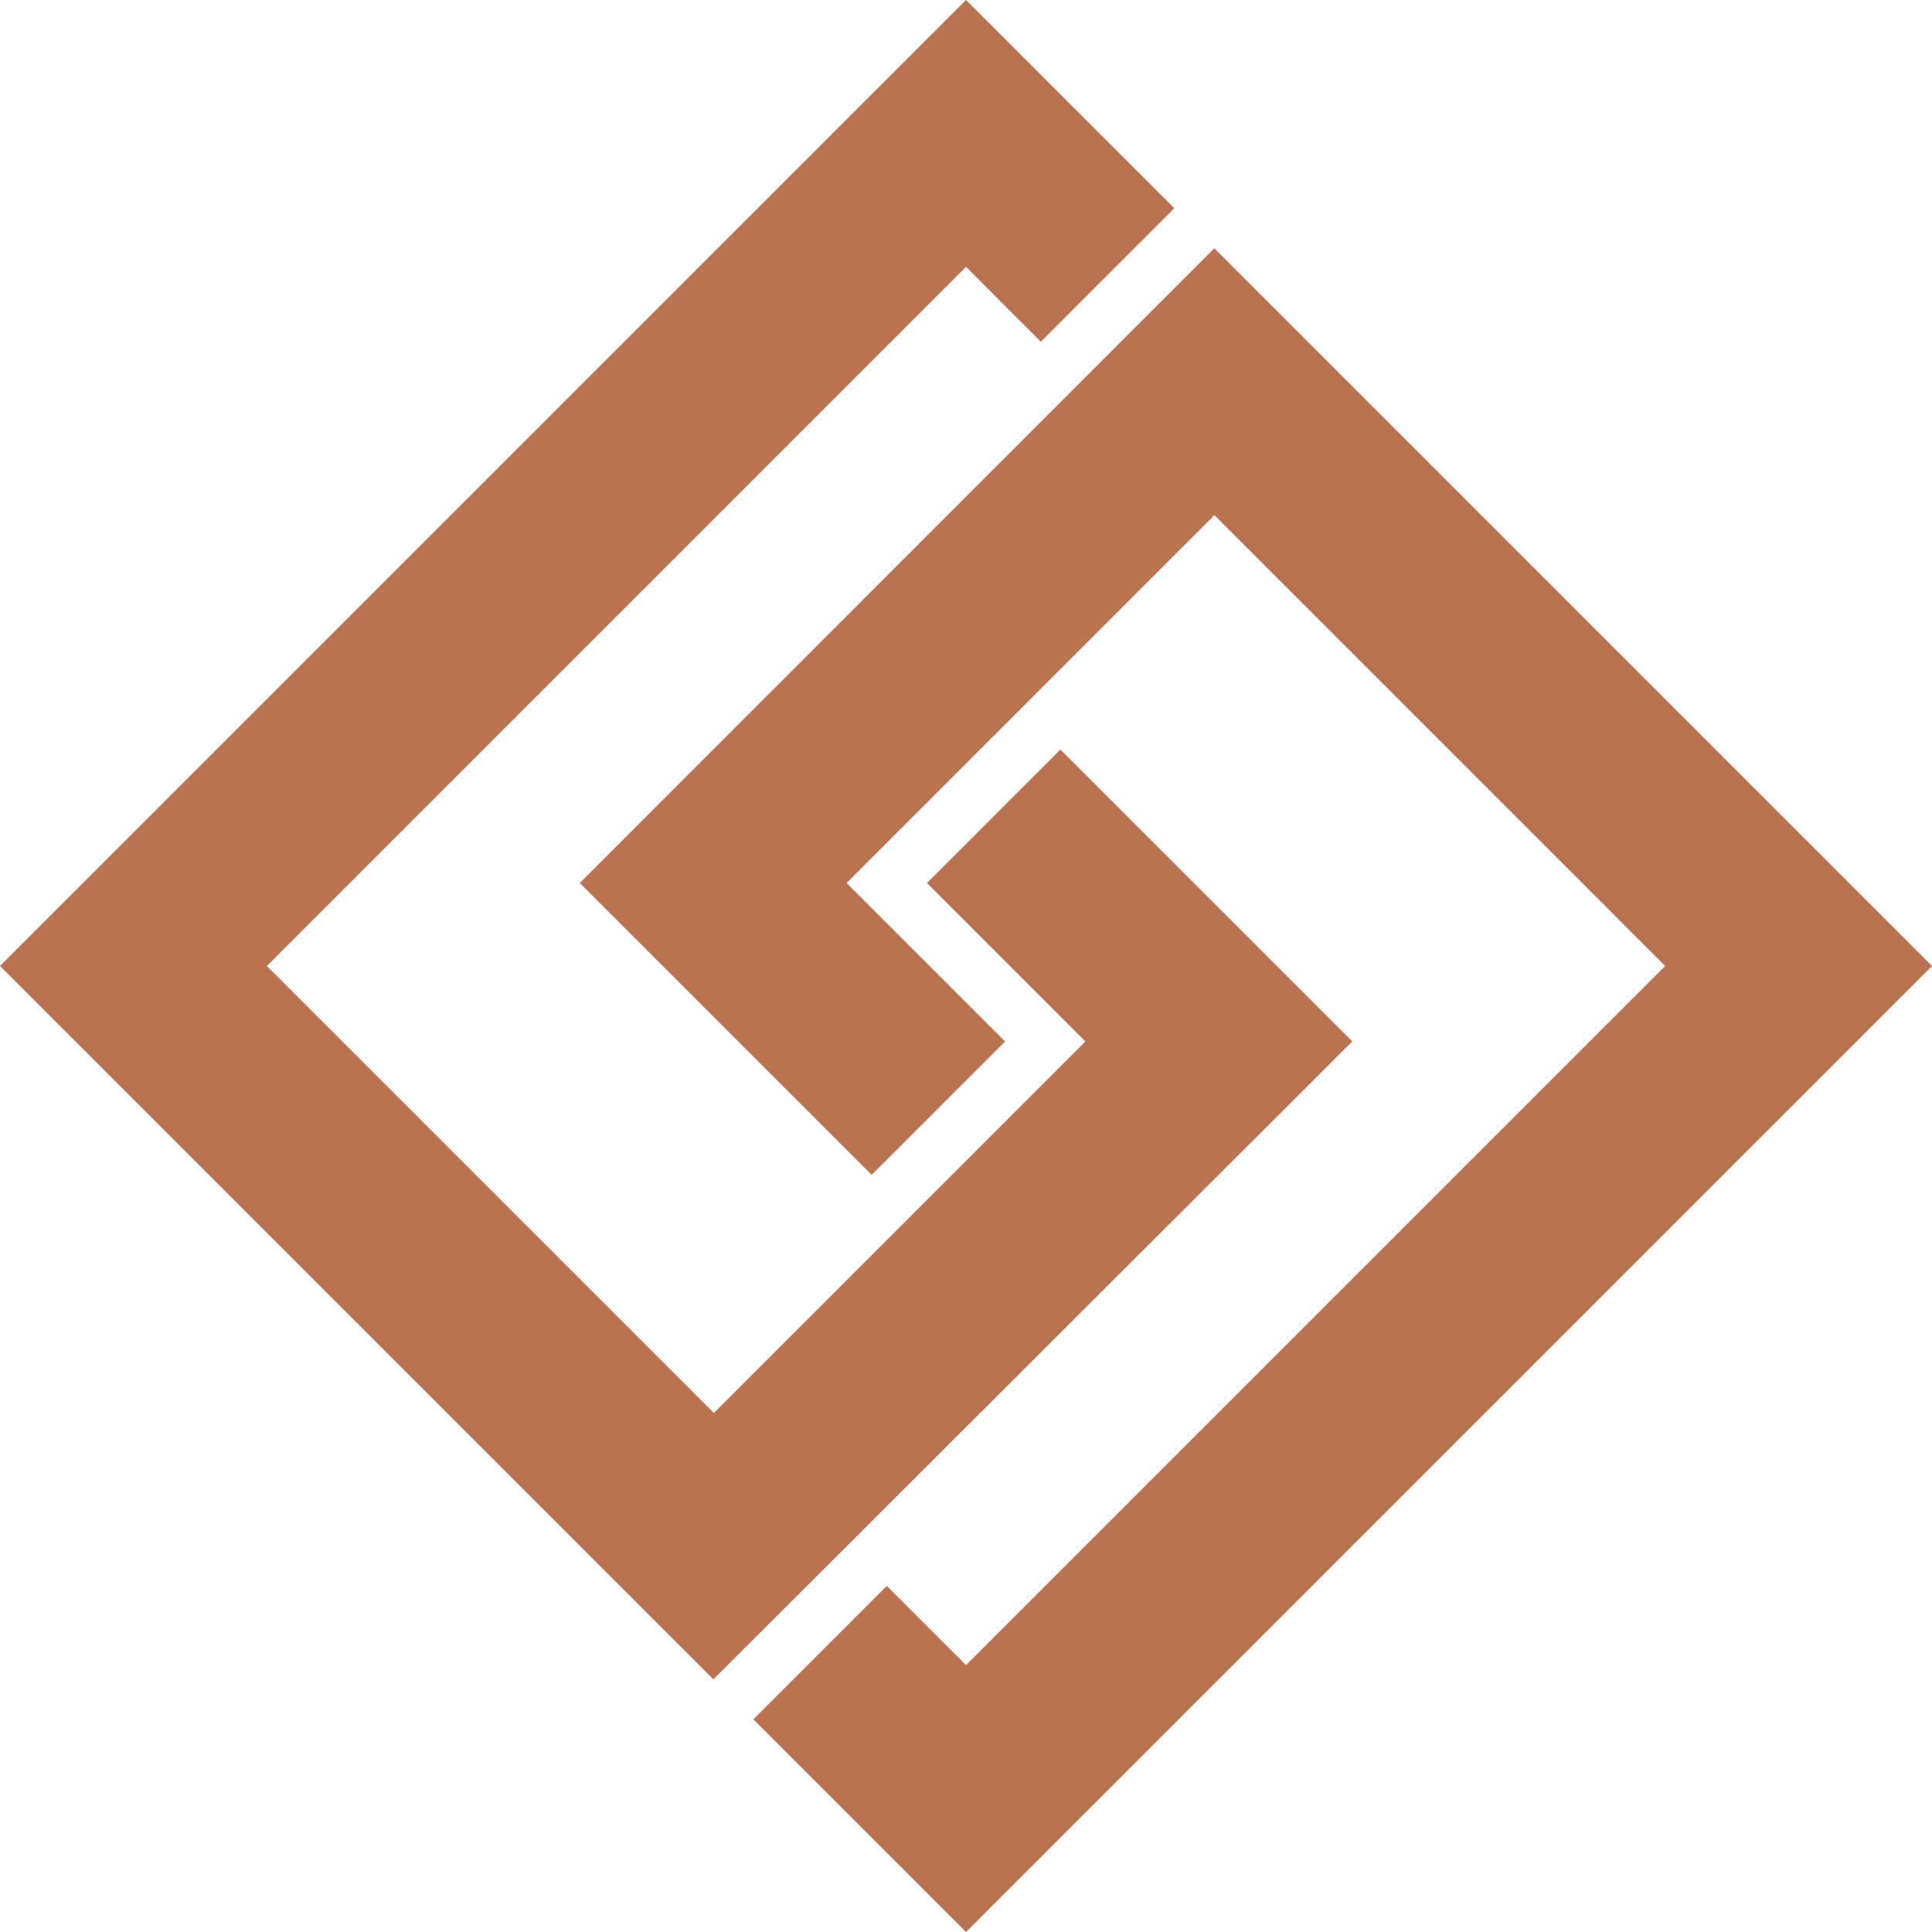
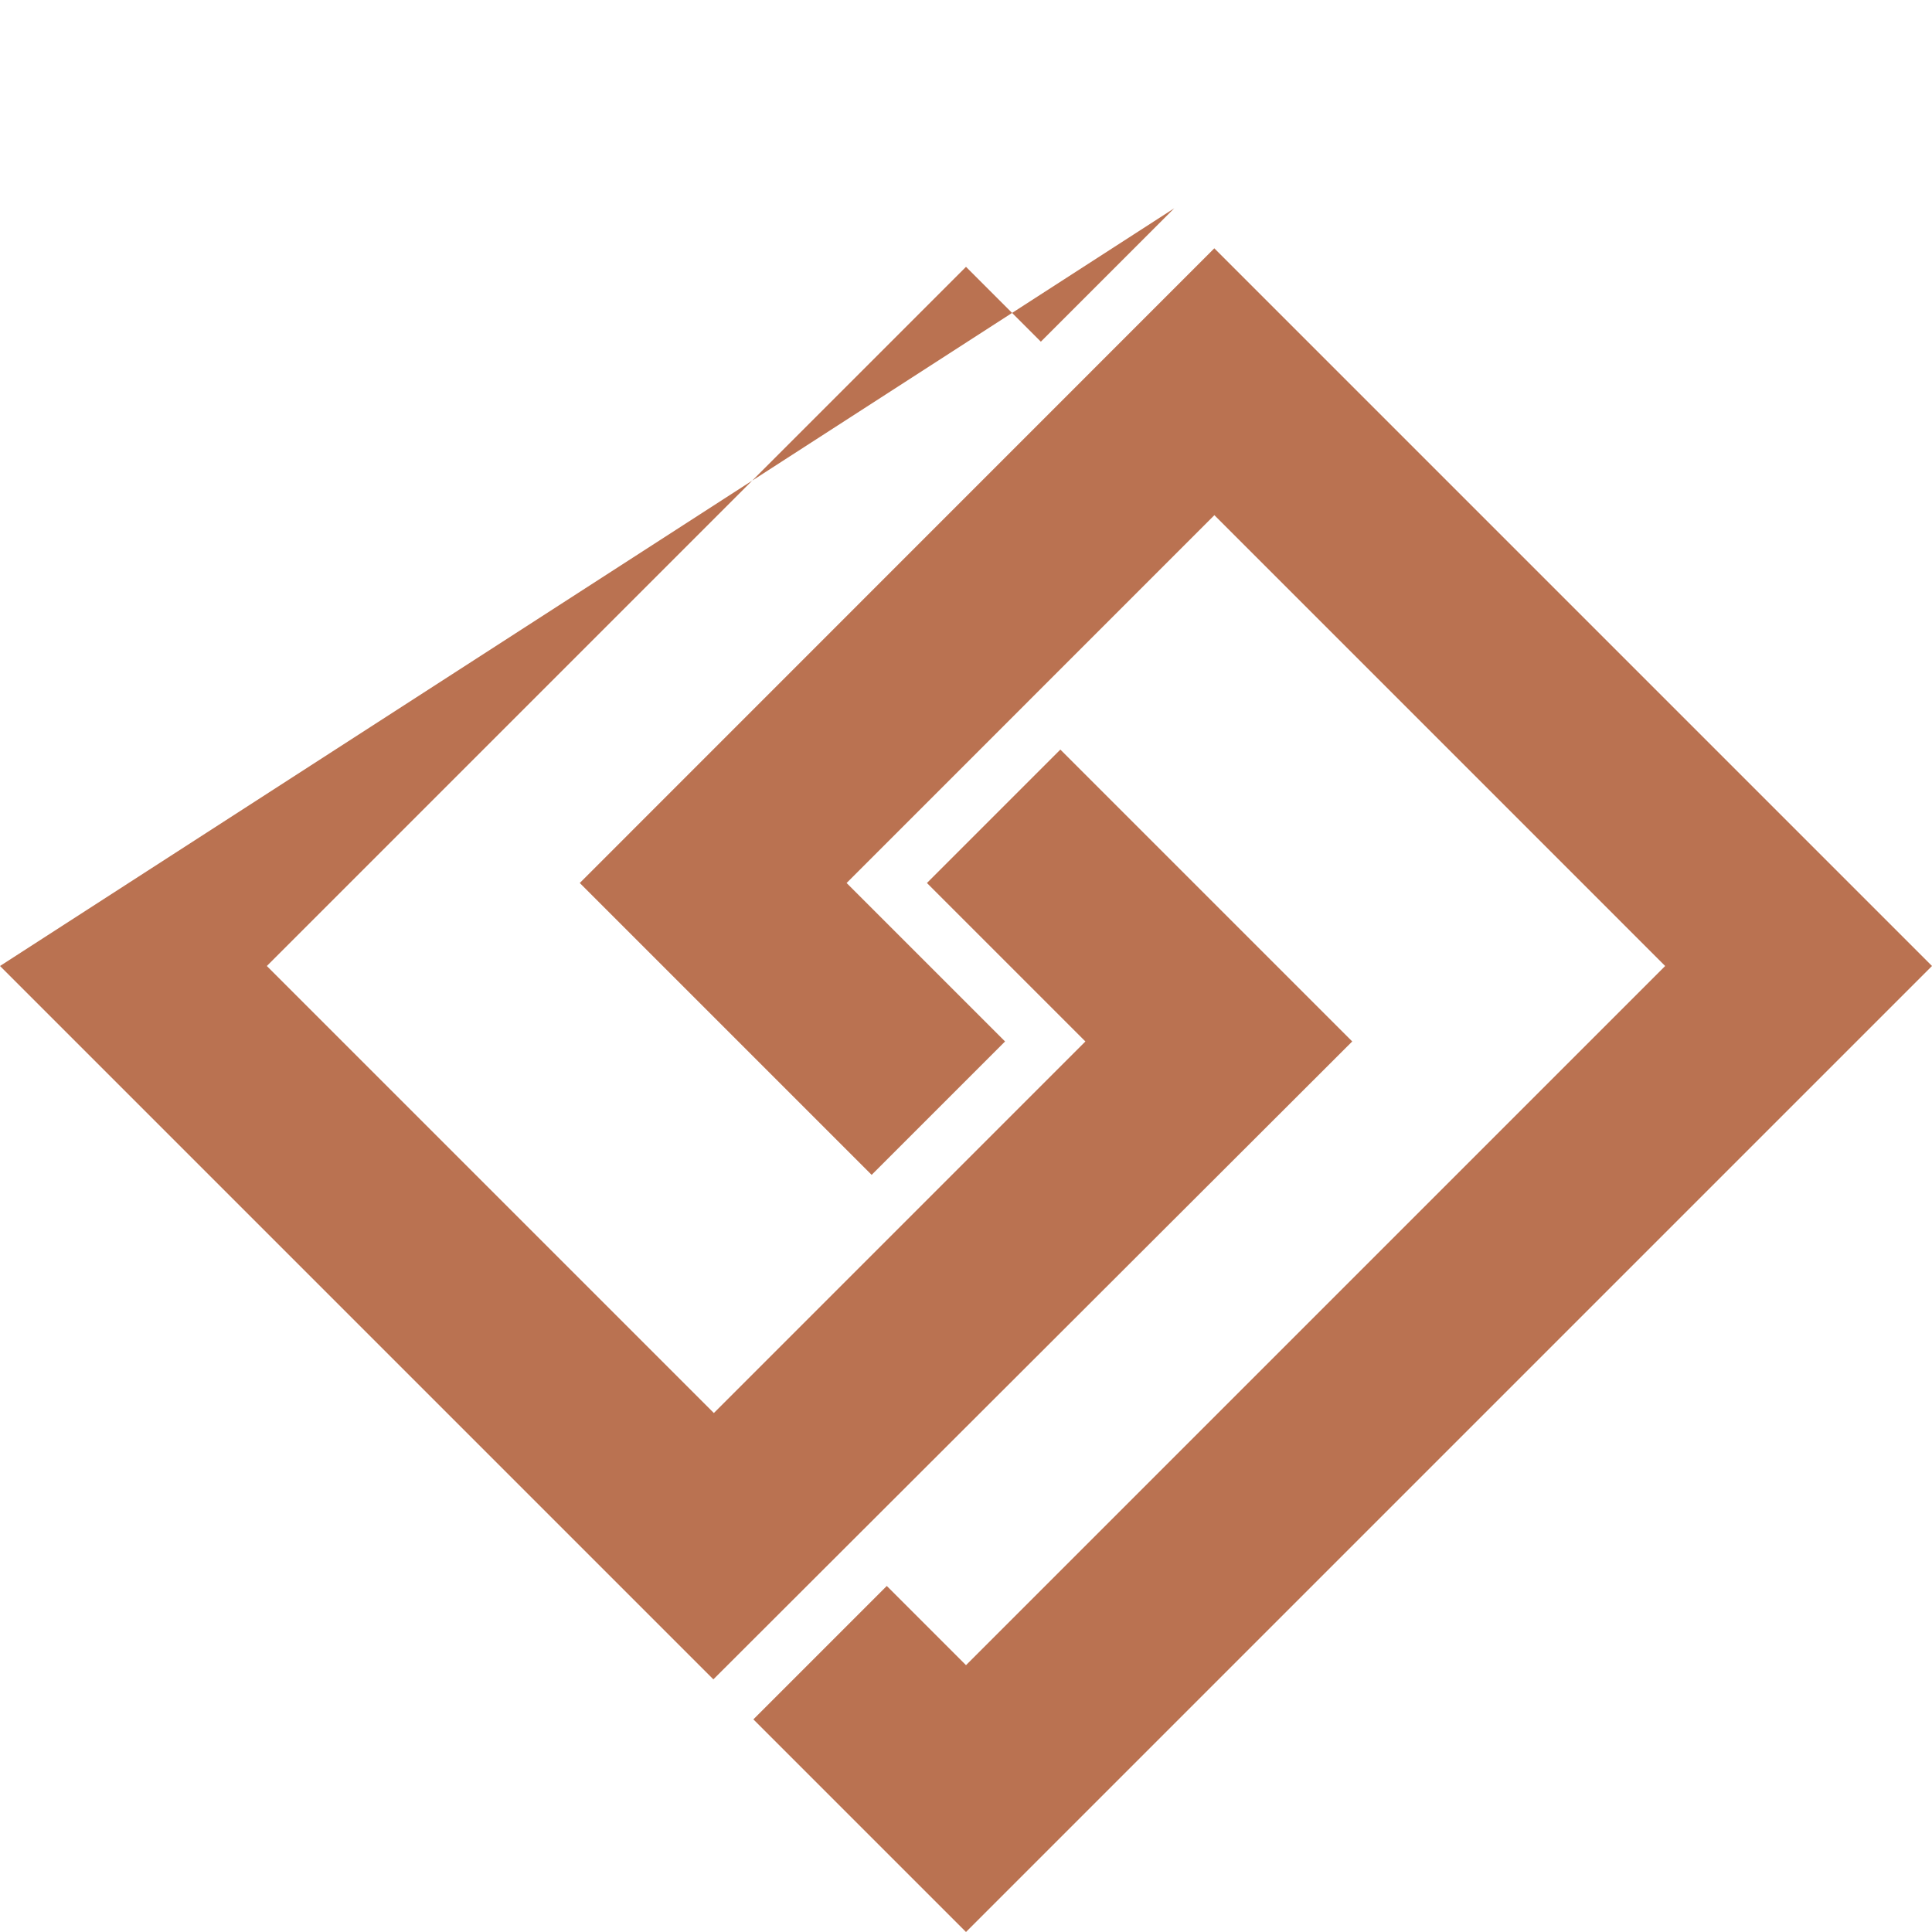
<svg xmlns="http://www.w3.org/2000/svg" width="55" height="55" viewBox="0 0 55 55" fill="none">
-   <path d="M55 27.5L27.5 55L21.447 48.947L25.245 45.149L27.5 47.404L47.404 27.5L34.571 14.666L24.101 25.137L28.612 29.648L24.814 33.446L16.505 25.137L34.569 7.069L55 27.5ZM33.429 5.929L29.631 9.727L27.5 7.596L7.596 27.5L20.322 40.226L30.899 29.648L26.388 25.137L30.186 21.339L38.495 29.648L20.308 47.808L0 27.5L27.5 0L33.429 5.929Z" fill="#BA7251" />
+   <path d="M55 27.5L27.5 55L21.447 48.947L25.245 45.149L27.5 47.404L47.404 27.5L34.571 14.666L24.101 25.137L28.612 29.648L24.814 33.446L16.505 25.137L34.569 7.069L55 27.5ZM33.429 5.929L29.631 9.727L27.5 7.596L7.596 27.5L20.322 40.226L30.899 29.648L26.388 25.137L30.186 21.339L38.495 29.648L20.308 47.808L0 27.5L33.429 5.929Z" fill="#BA7251" />
</svg>